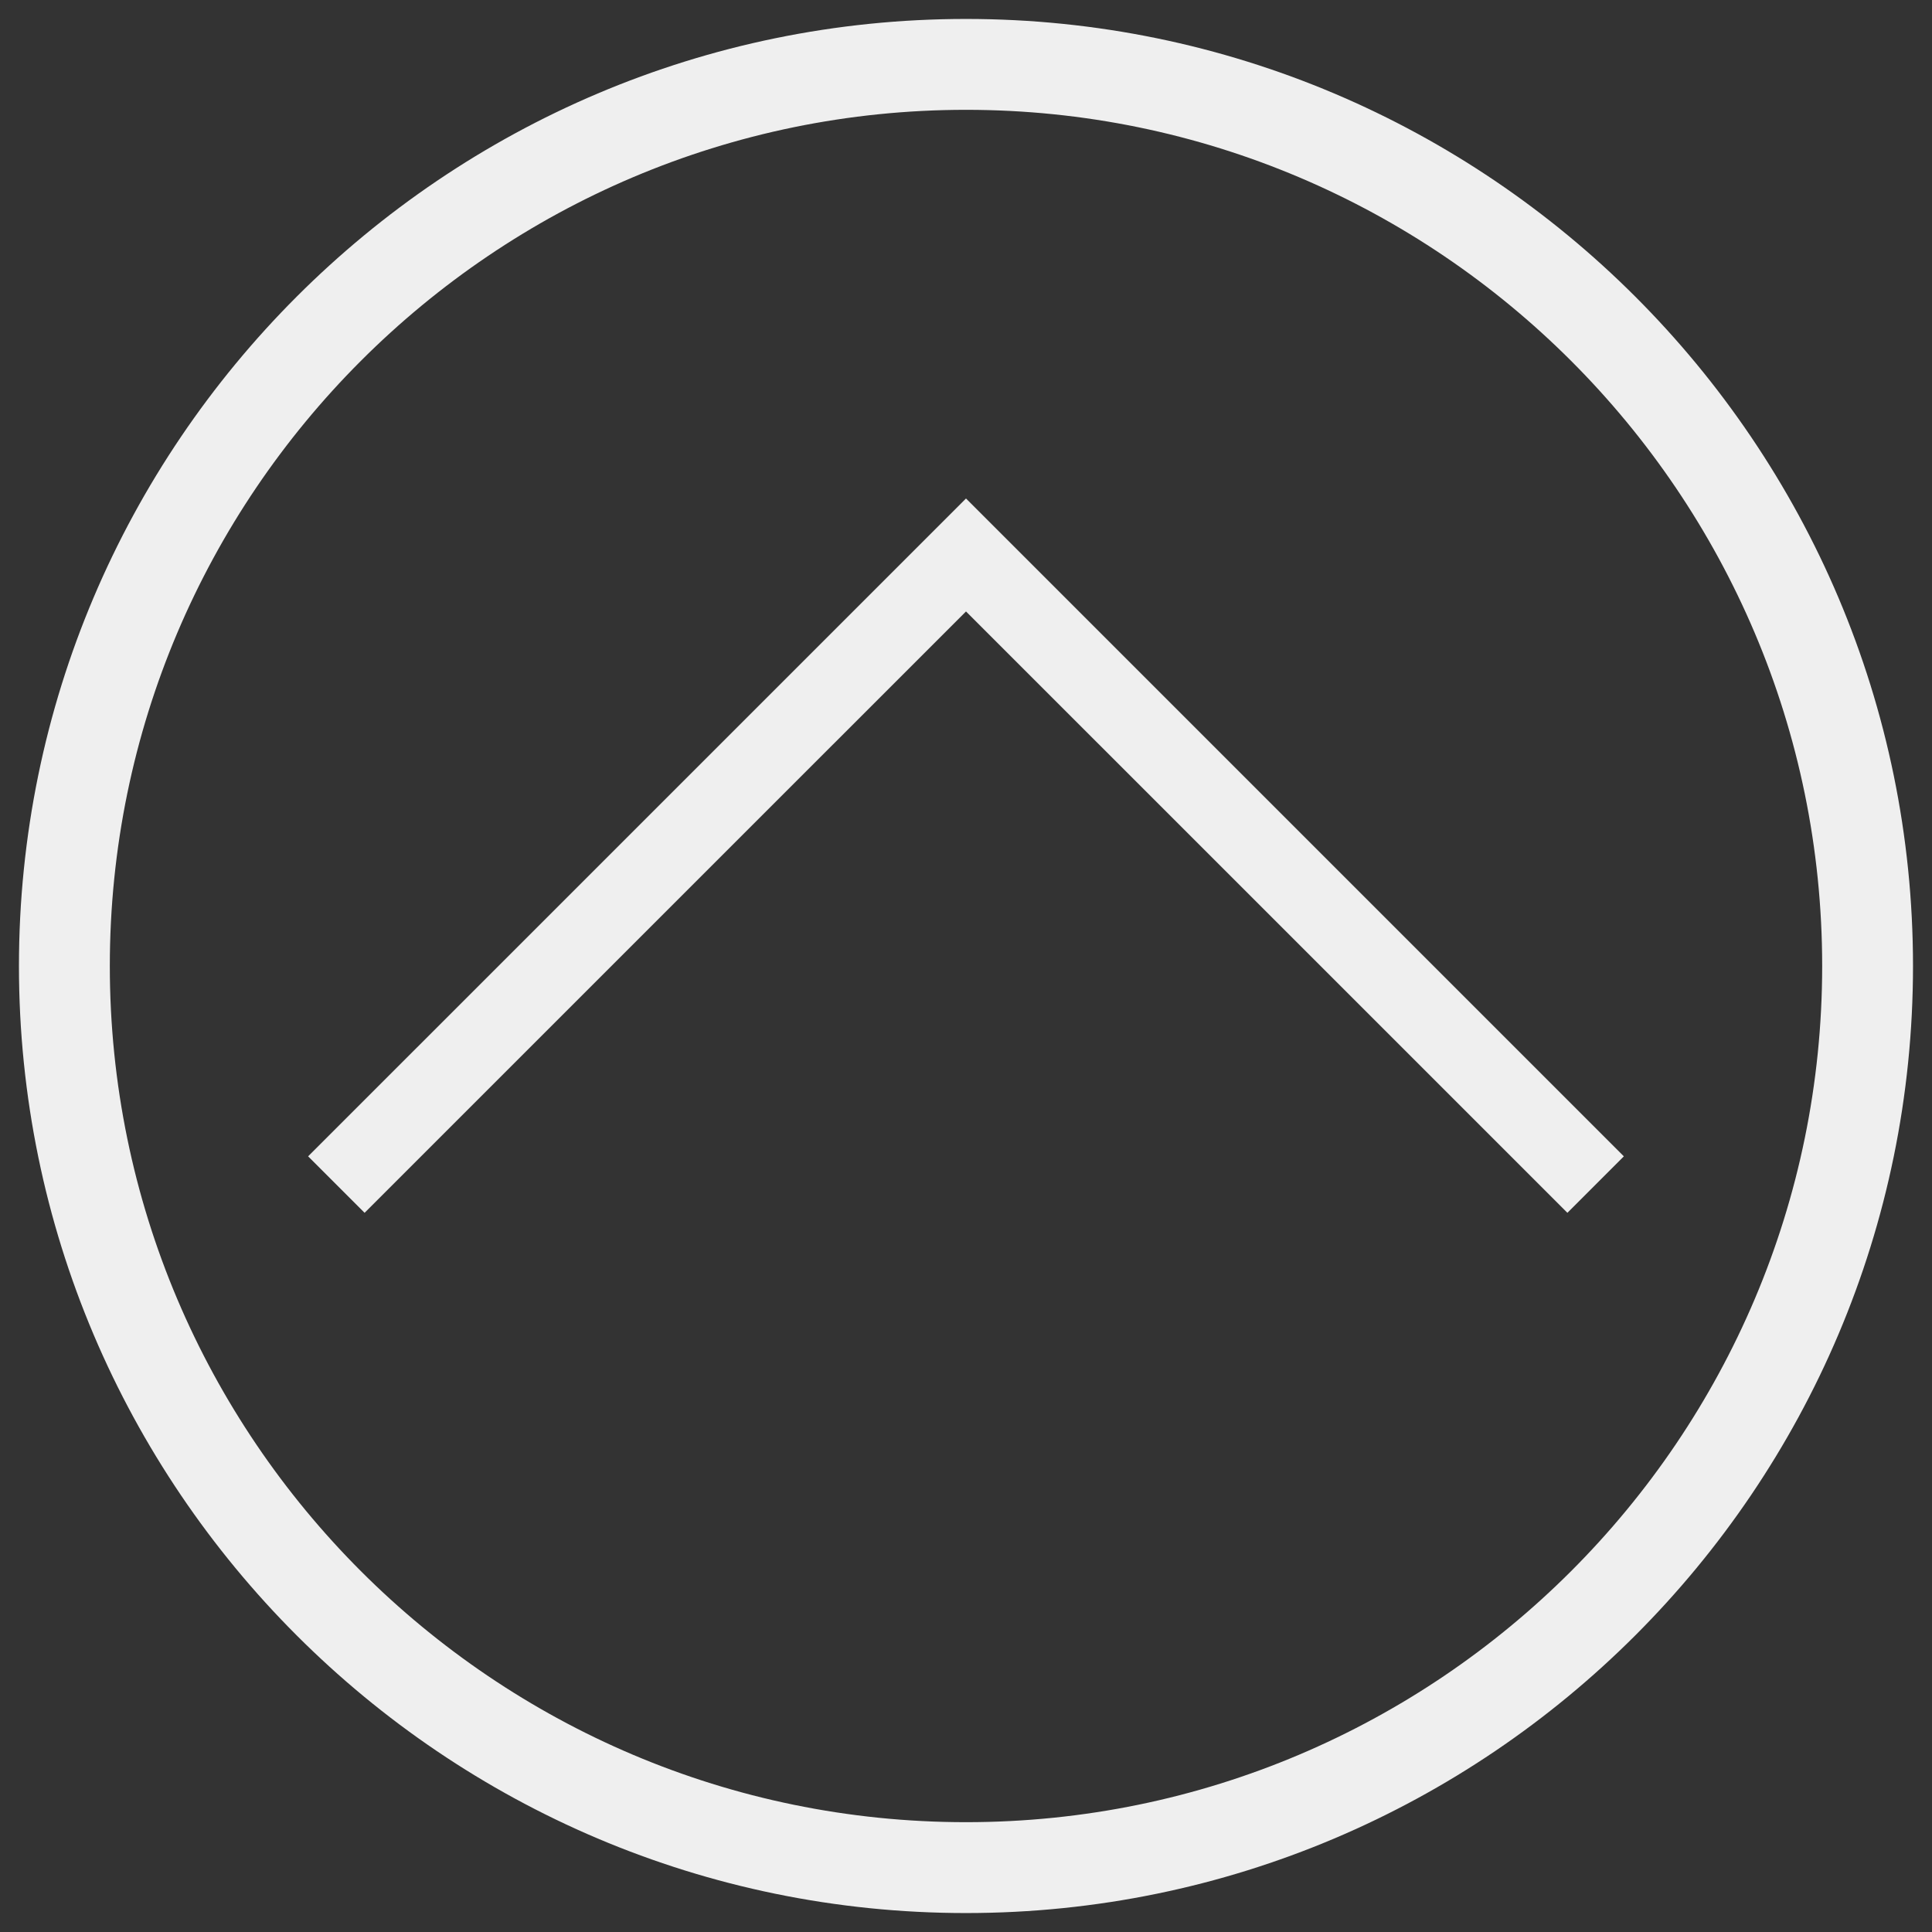
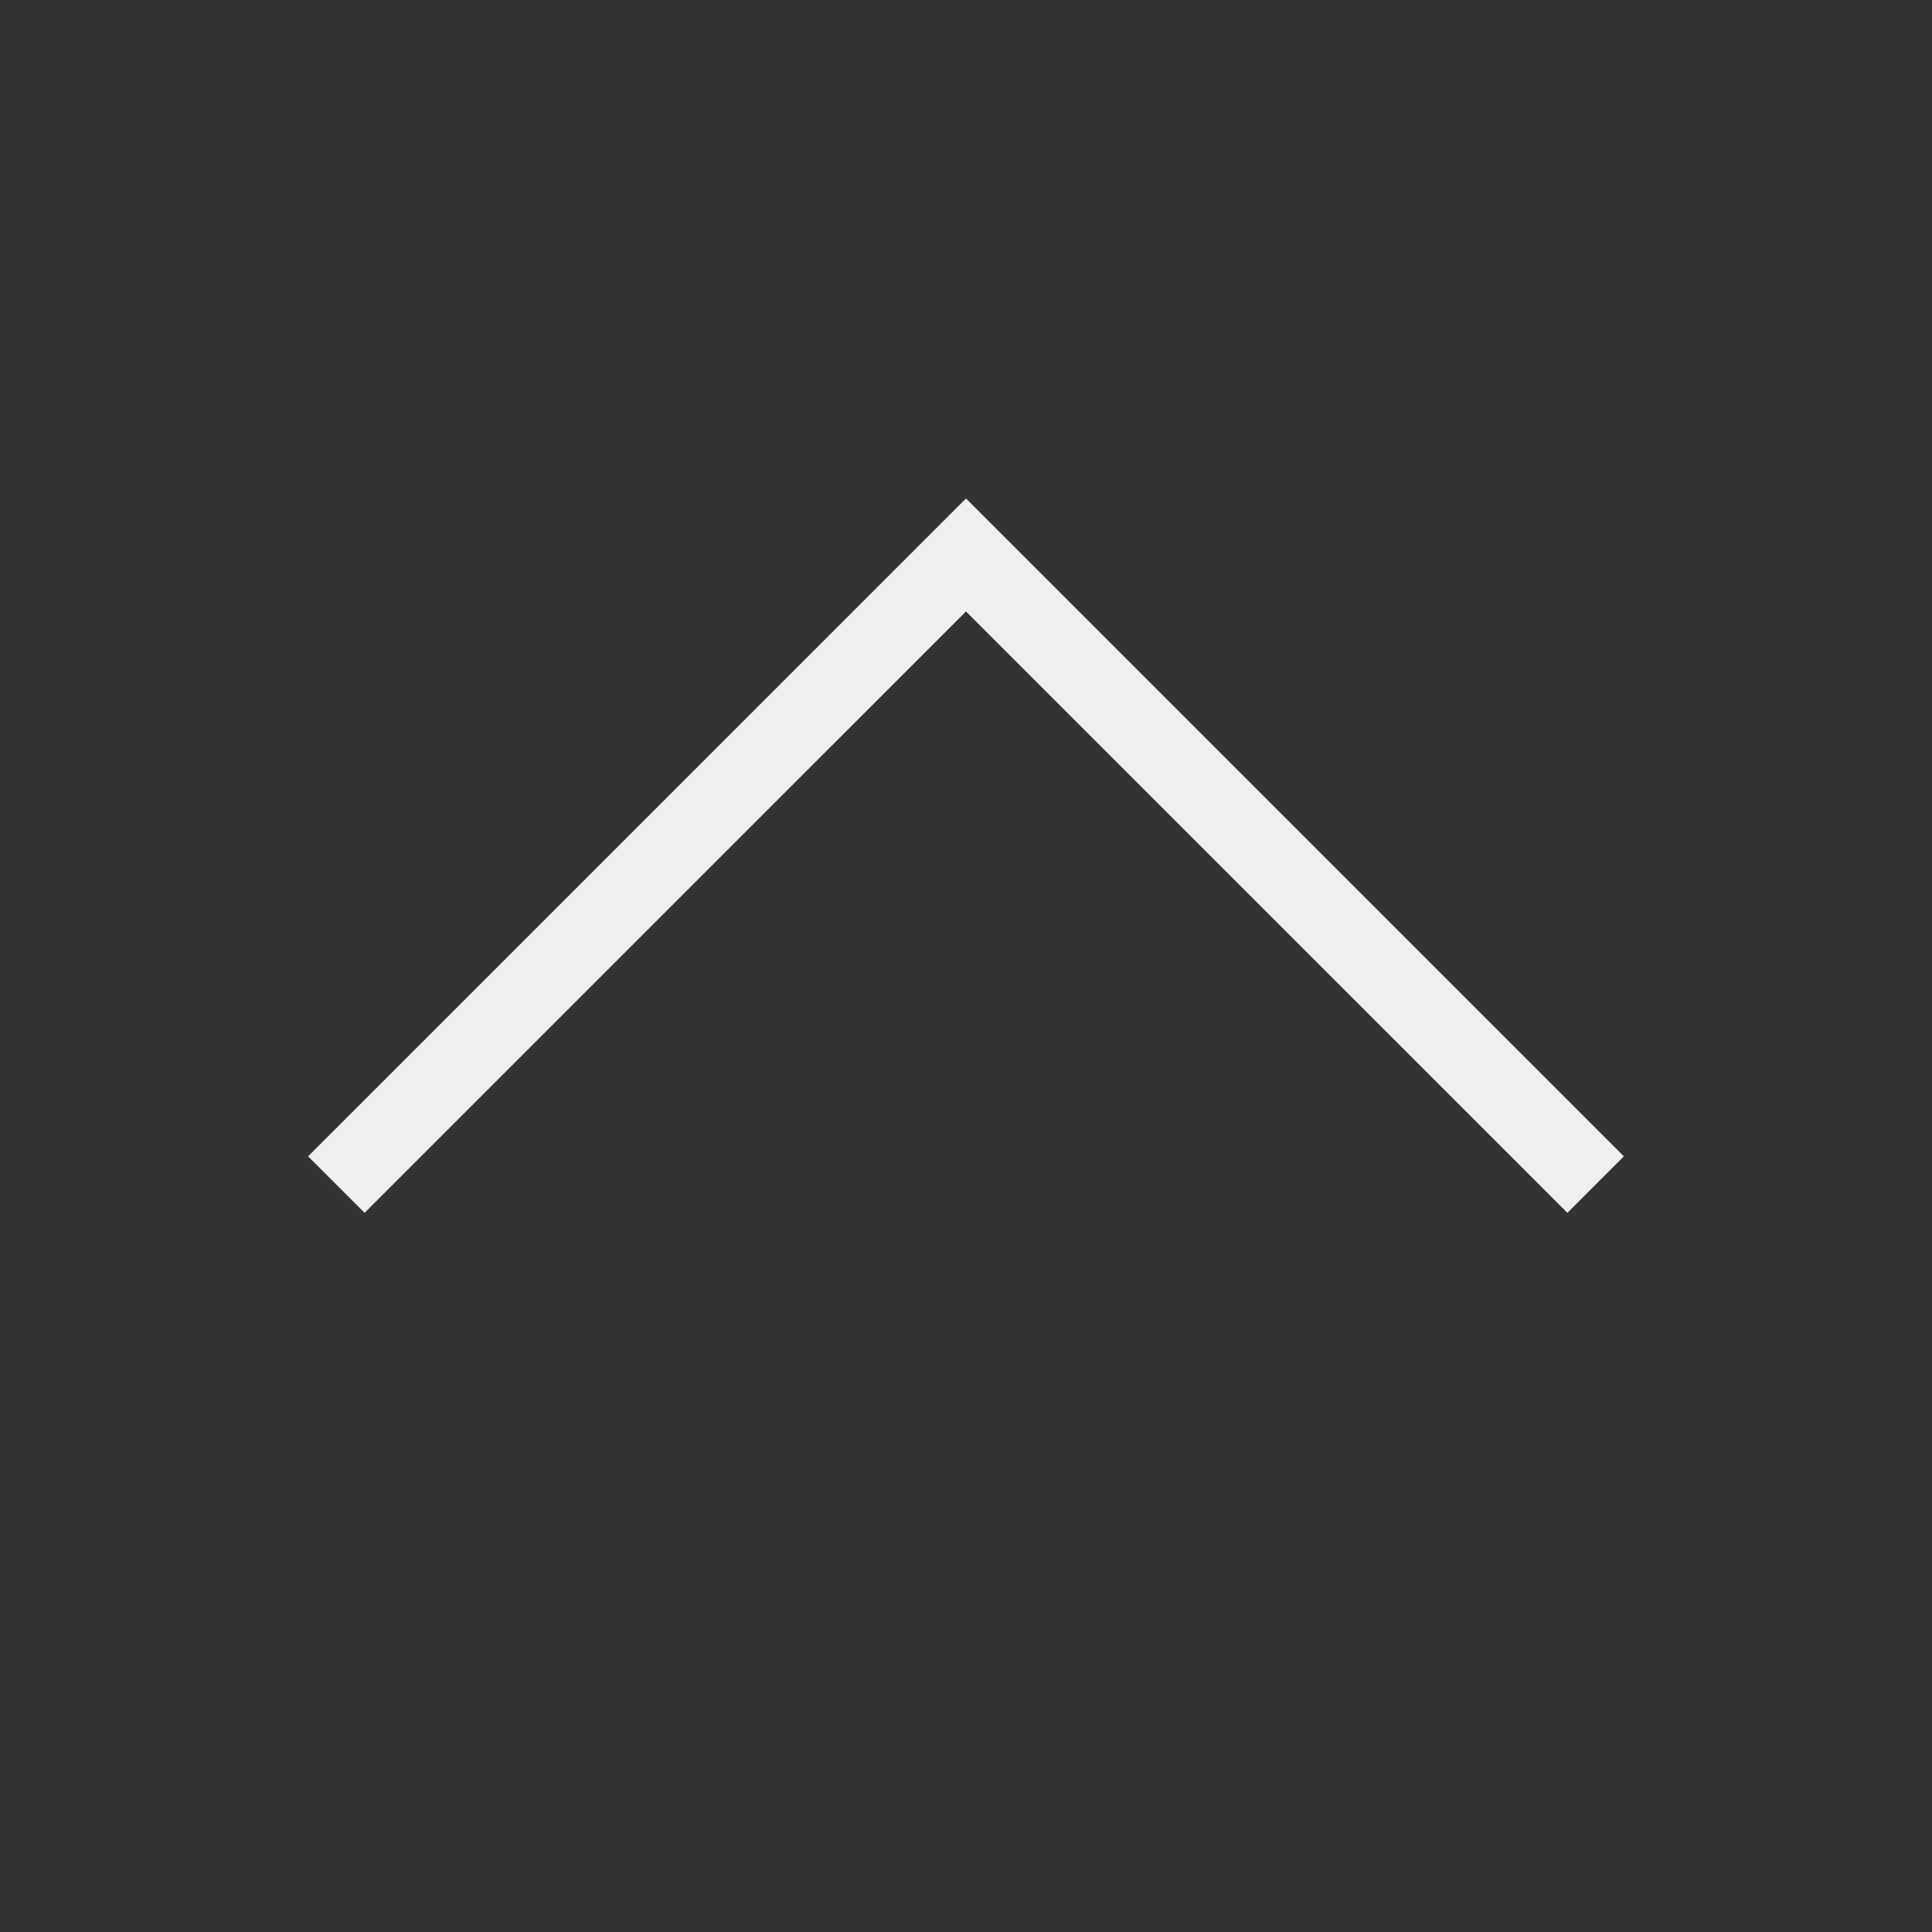
<svg xmlns="http://www.w3.org/2000/svg" enable-background="new 0 0 42.52 42.52" height="42.52" viewBox="0 0 42.52 42.52" width="42.52">
  <rect x="0" y="0" width="42.52" height="42.52" fill="#333333" stroke="none" />
  <g fill="#efefef">
-     <path d="m21.26 42.103c-11.493 0-20.843-9.35-20.843-20.842s9.351-20.844 20.843-20.844 20.842 9.35 20.842 20.843-9.349 20.843-20.842 20.843zm0-39.686c-10.39 0-18.843 8.453-18.843 18.843s8.453 18.843 18.843 18.843 18.843-8.453 18.843-18.843-8.453-18.843-18.843-18.843z" />
    <path d="m34.496 26.692-13.236-13.235-13.236 13.235-1.243-1.243 14.479-14.478 14.478 14.478z" />
  </g>
</svg>